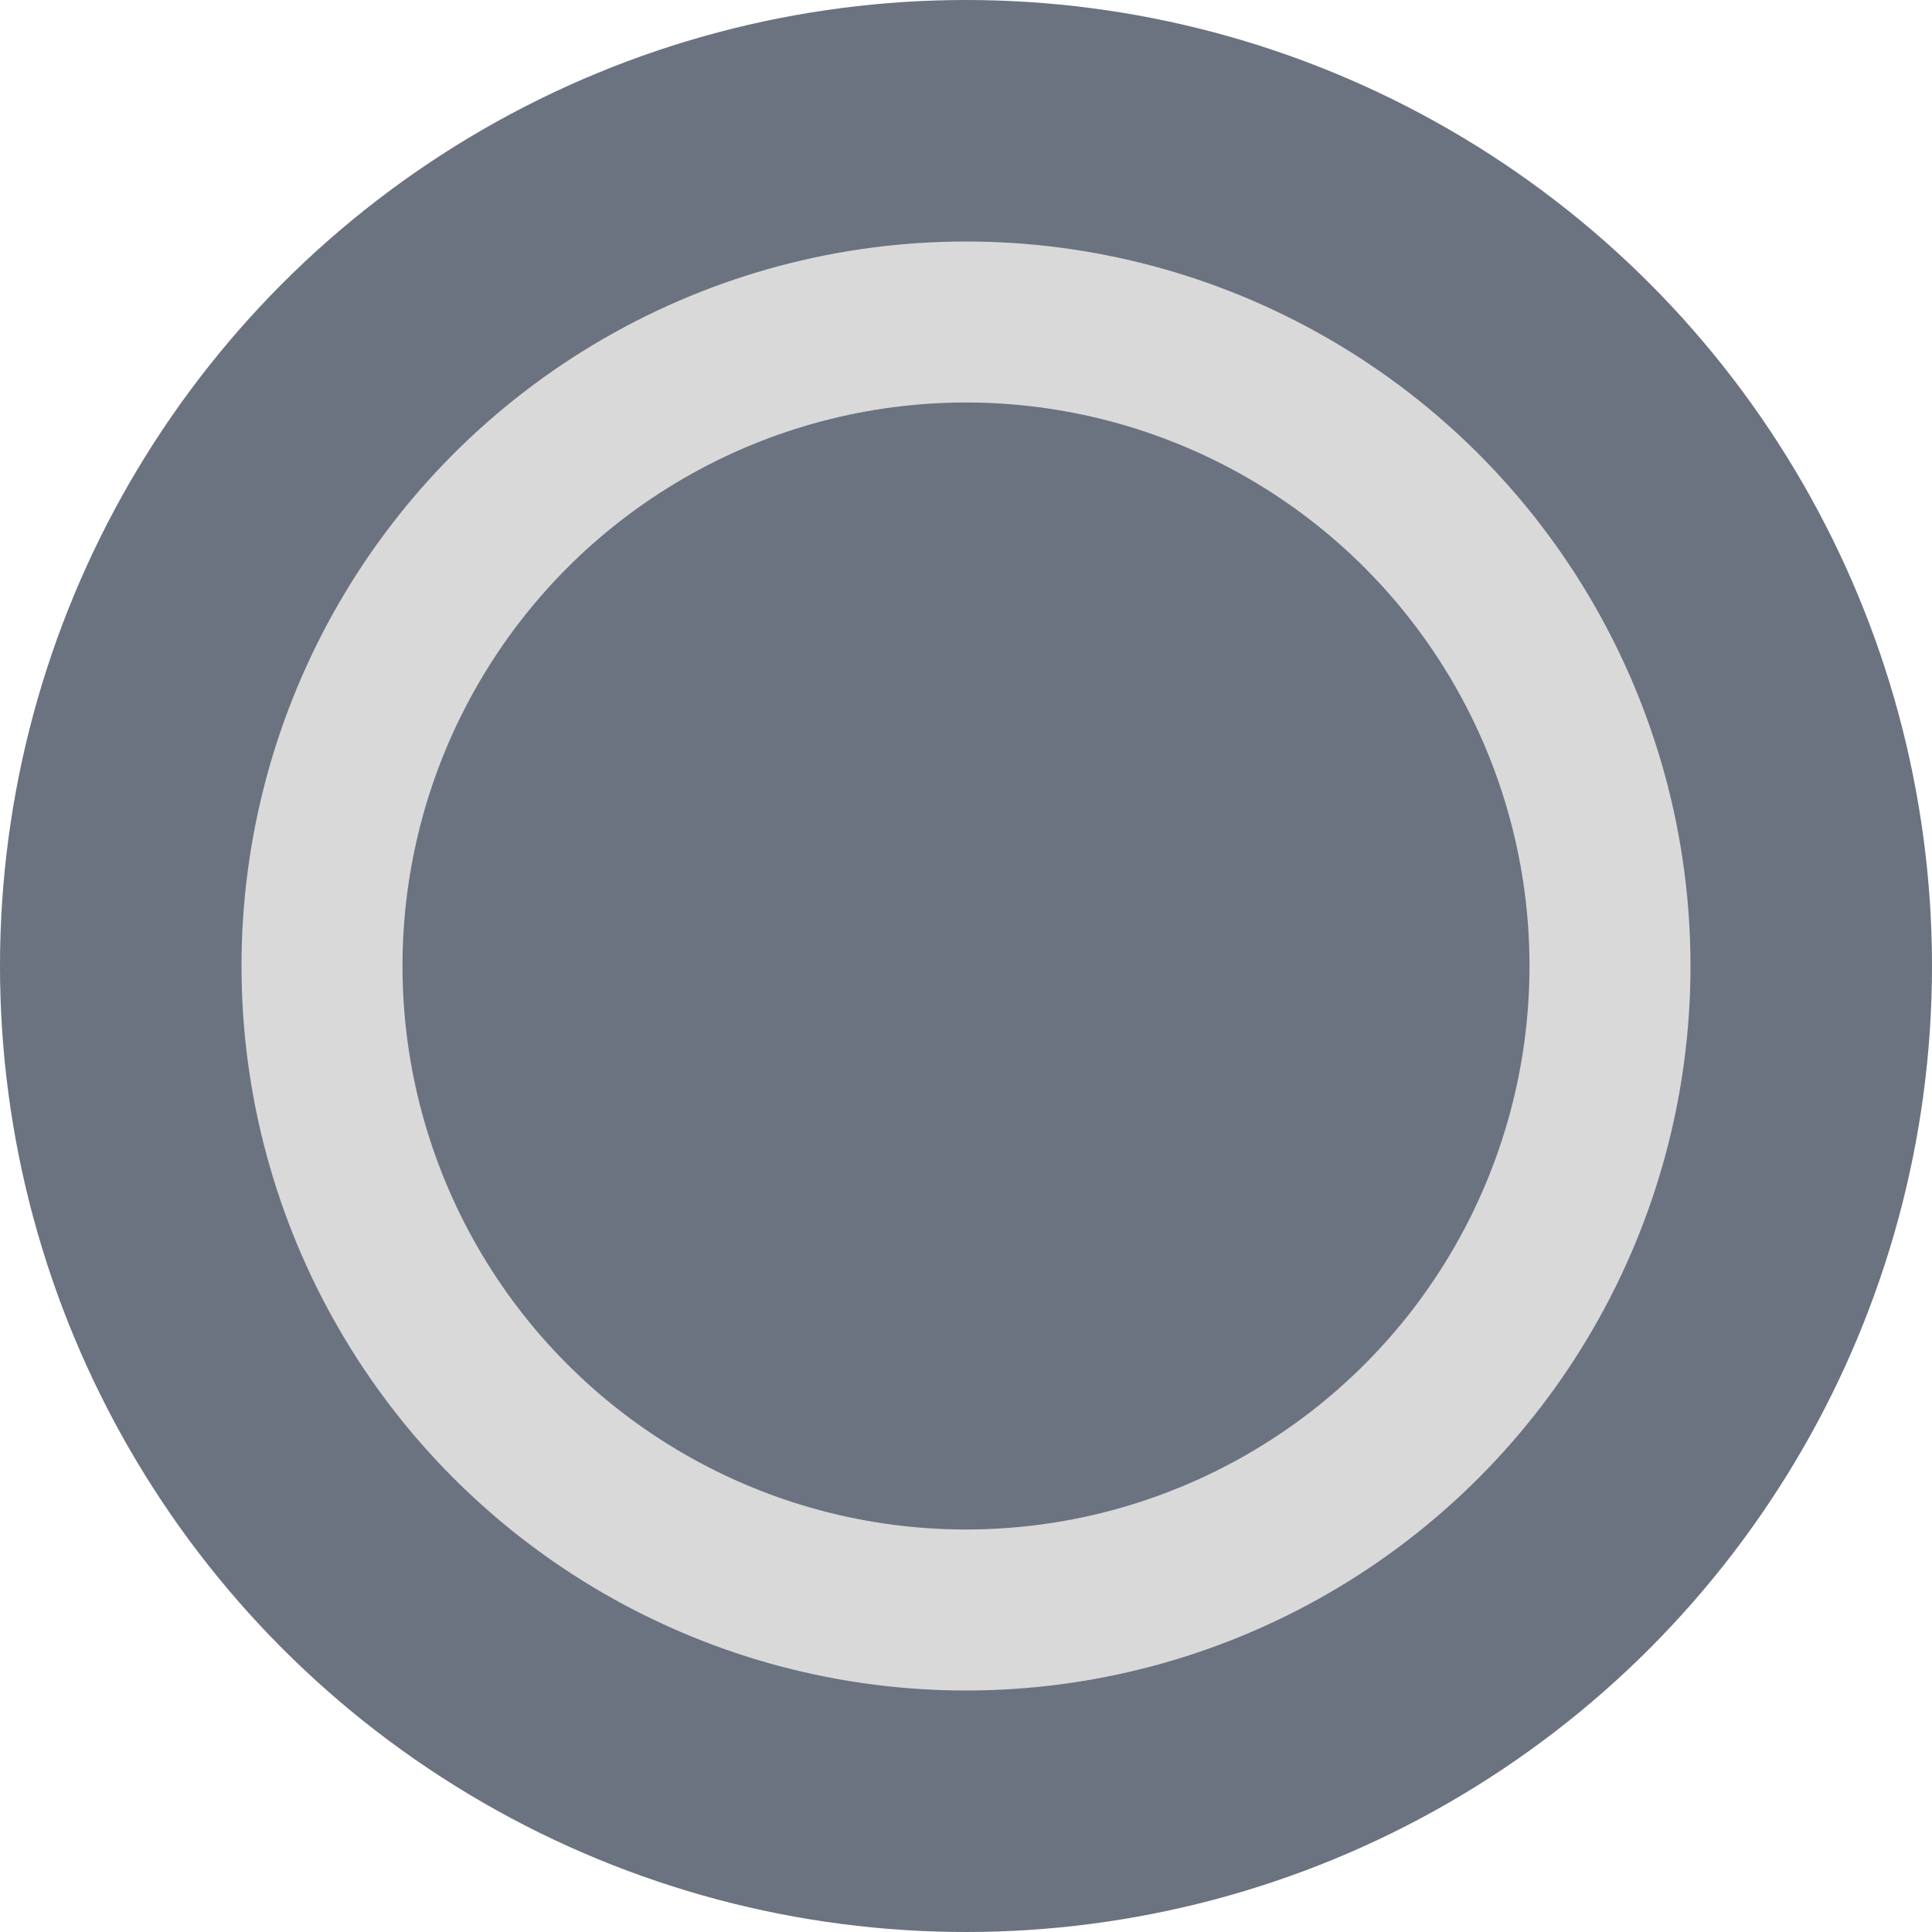
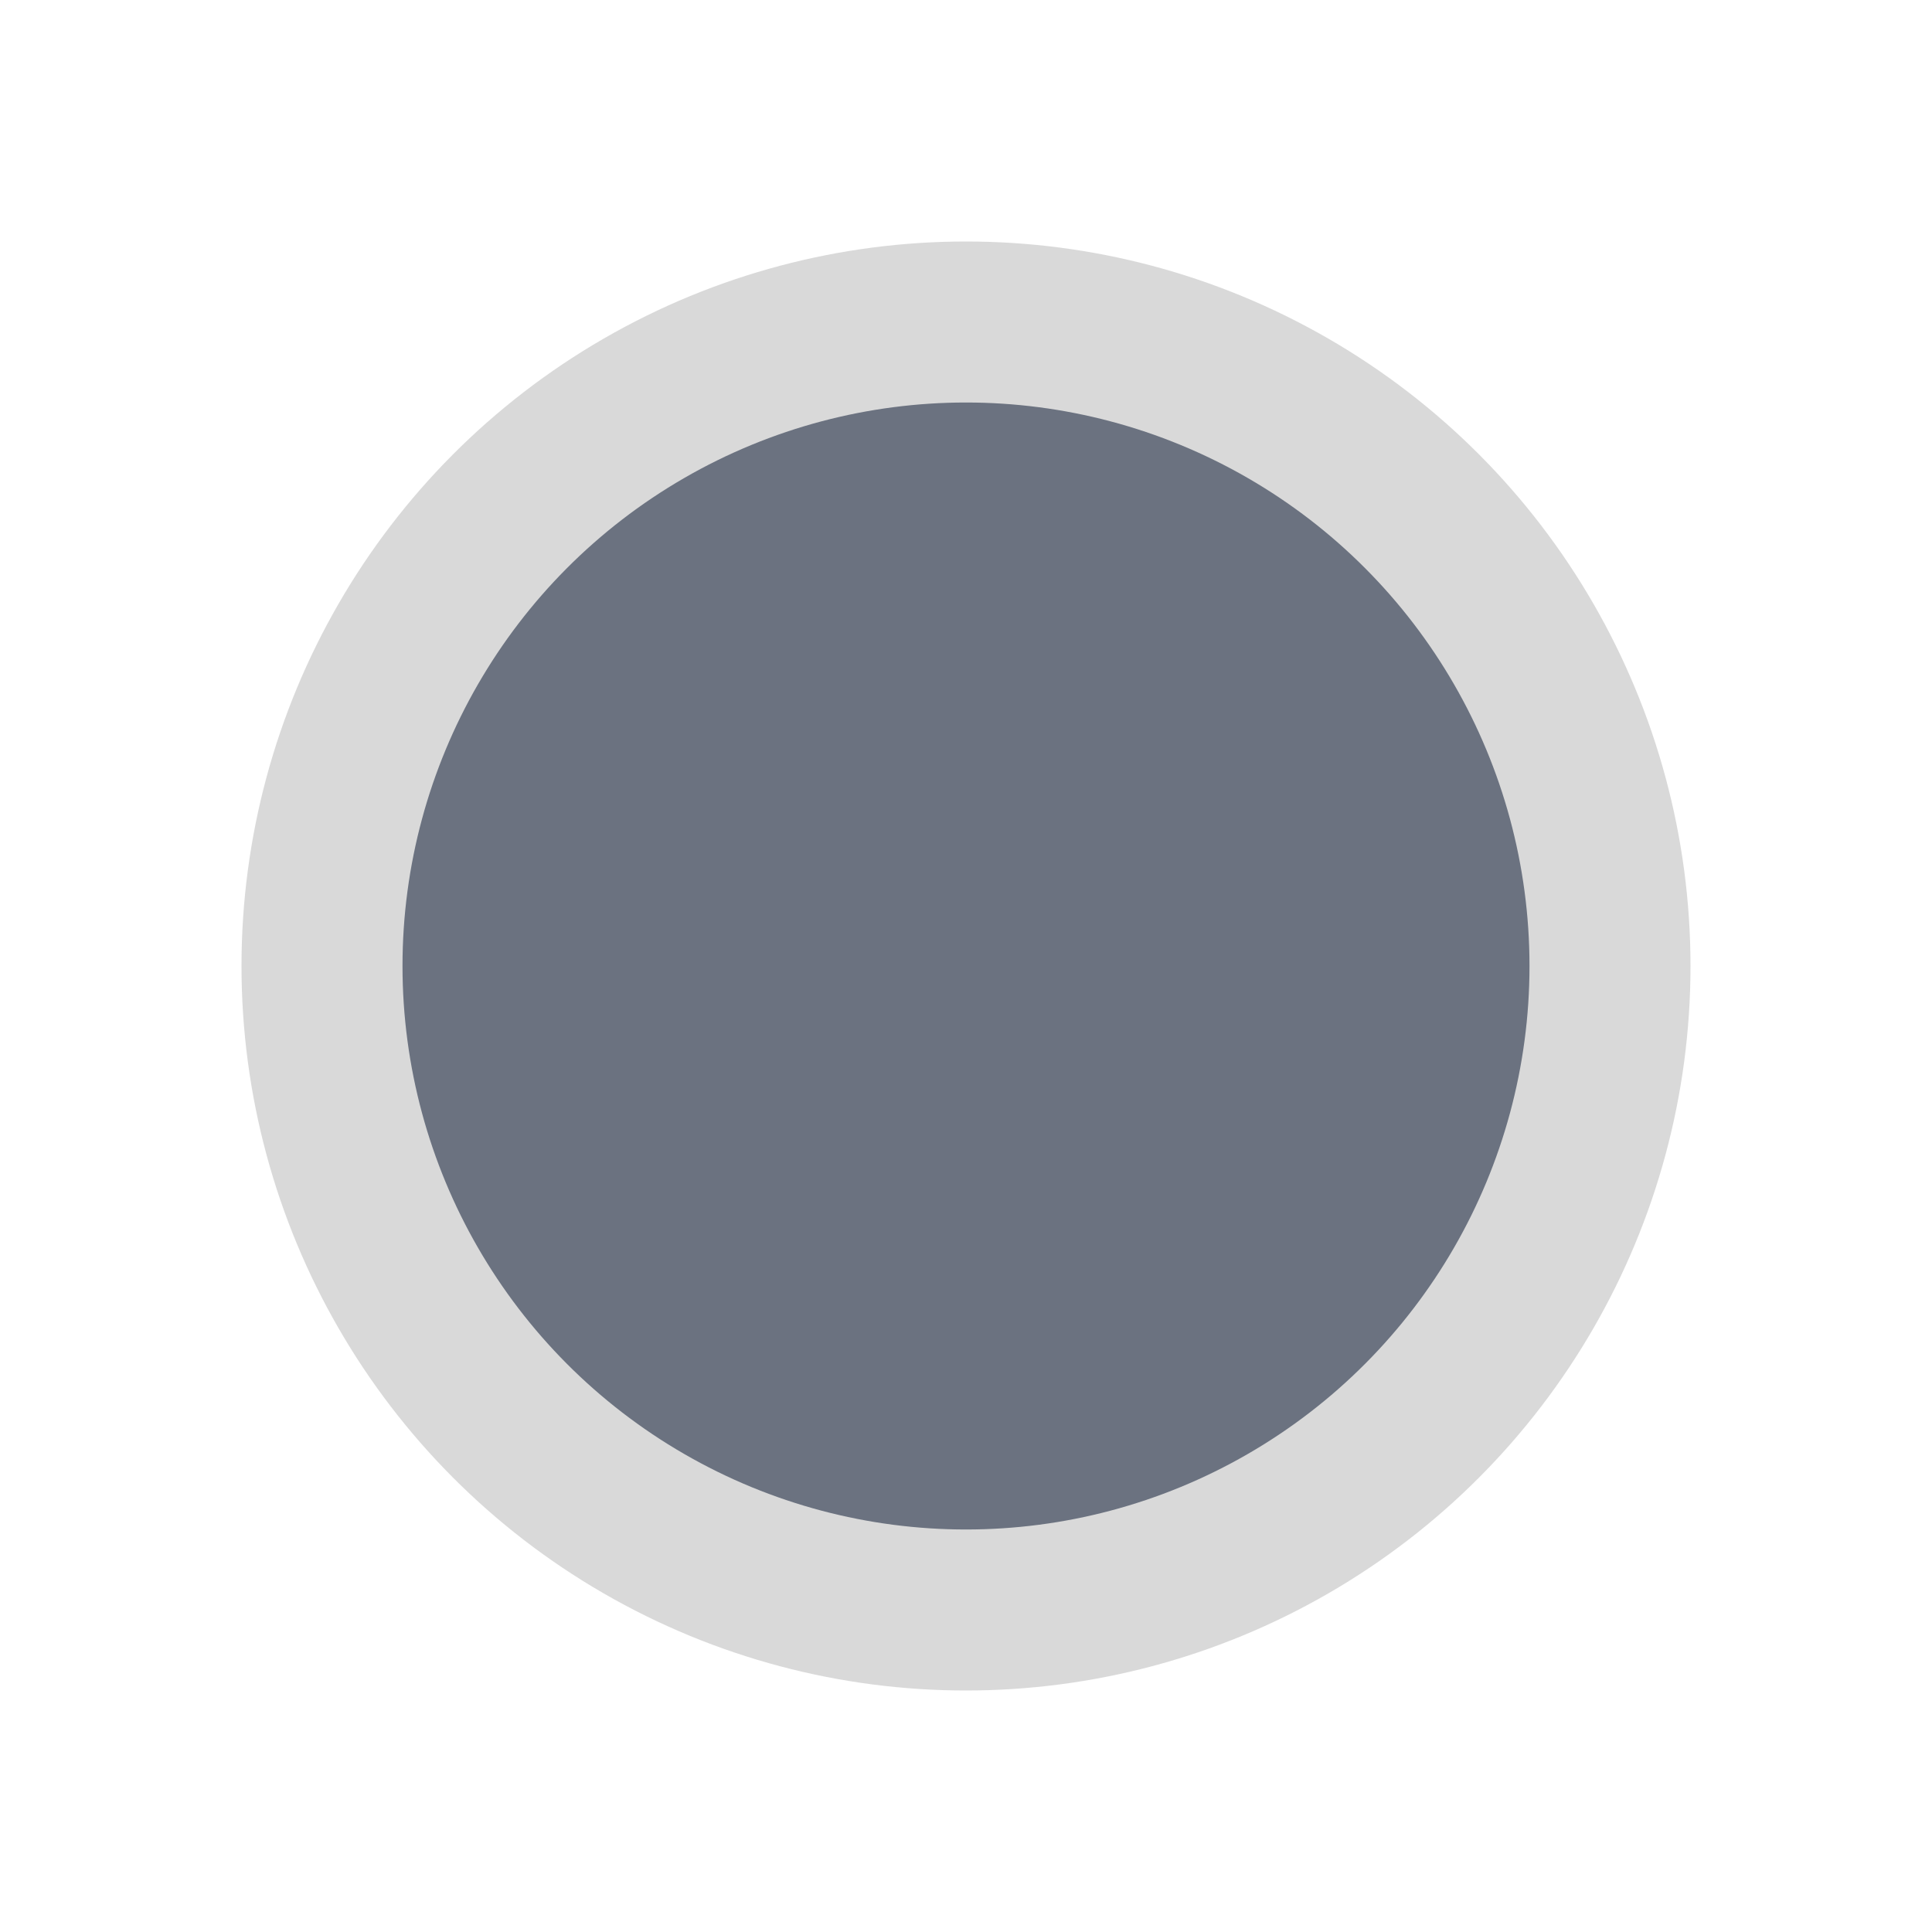
<svg xmlns="http://www.w3.org/2000/svg" width="24" height="24" viewBox="0 0 24 24" fill="none">
-   <circle cx="12" cy="12" r="12" fill="#6B7280" />
  <circle cx="12" cy="12" r="9" fill="#D9D9D9" />
  <circle cx="12" cy="12" r="7" fill="#6B7280" />
</svg>